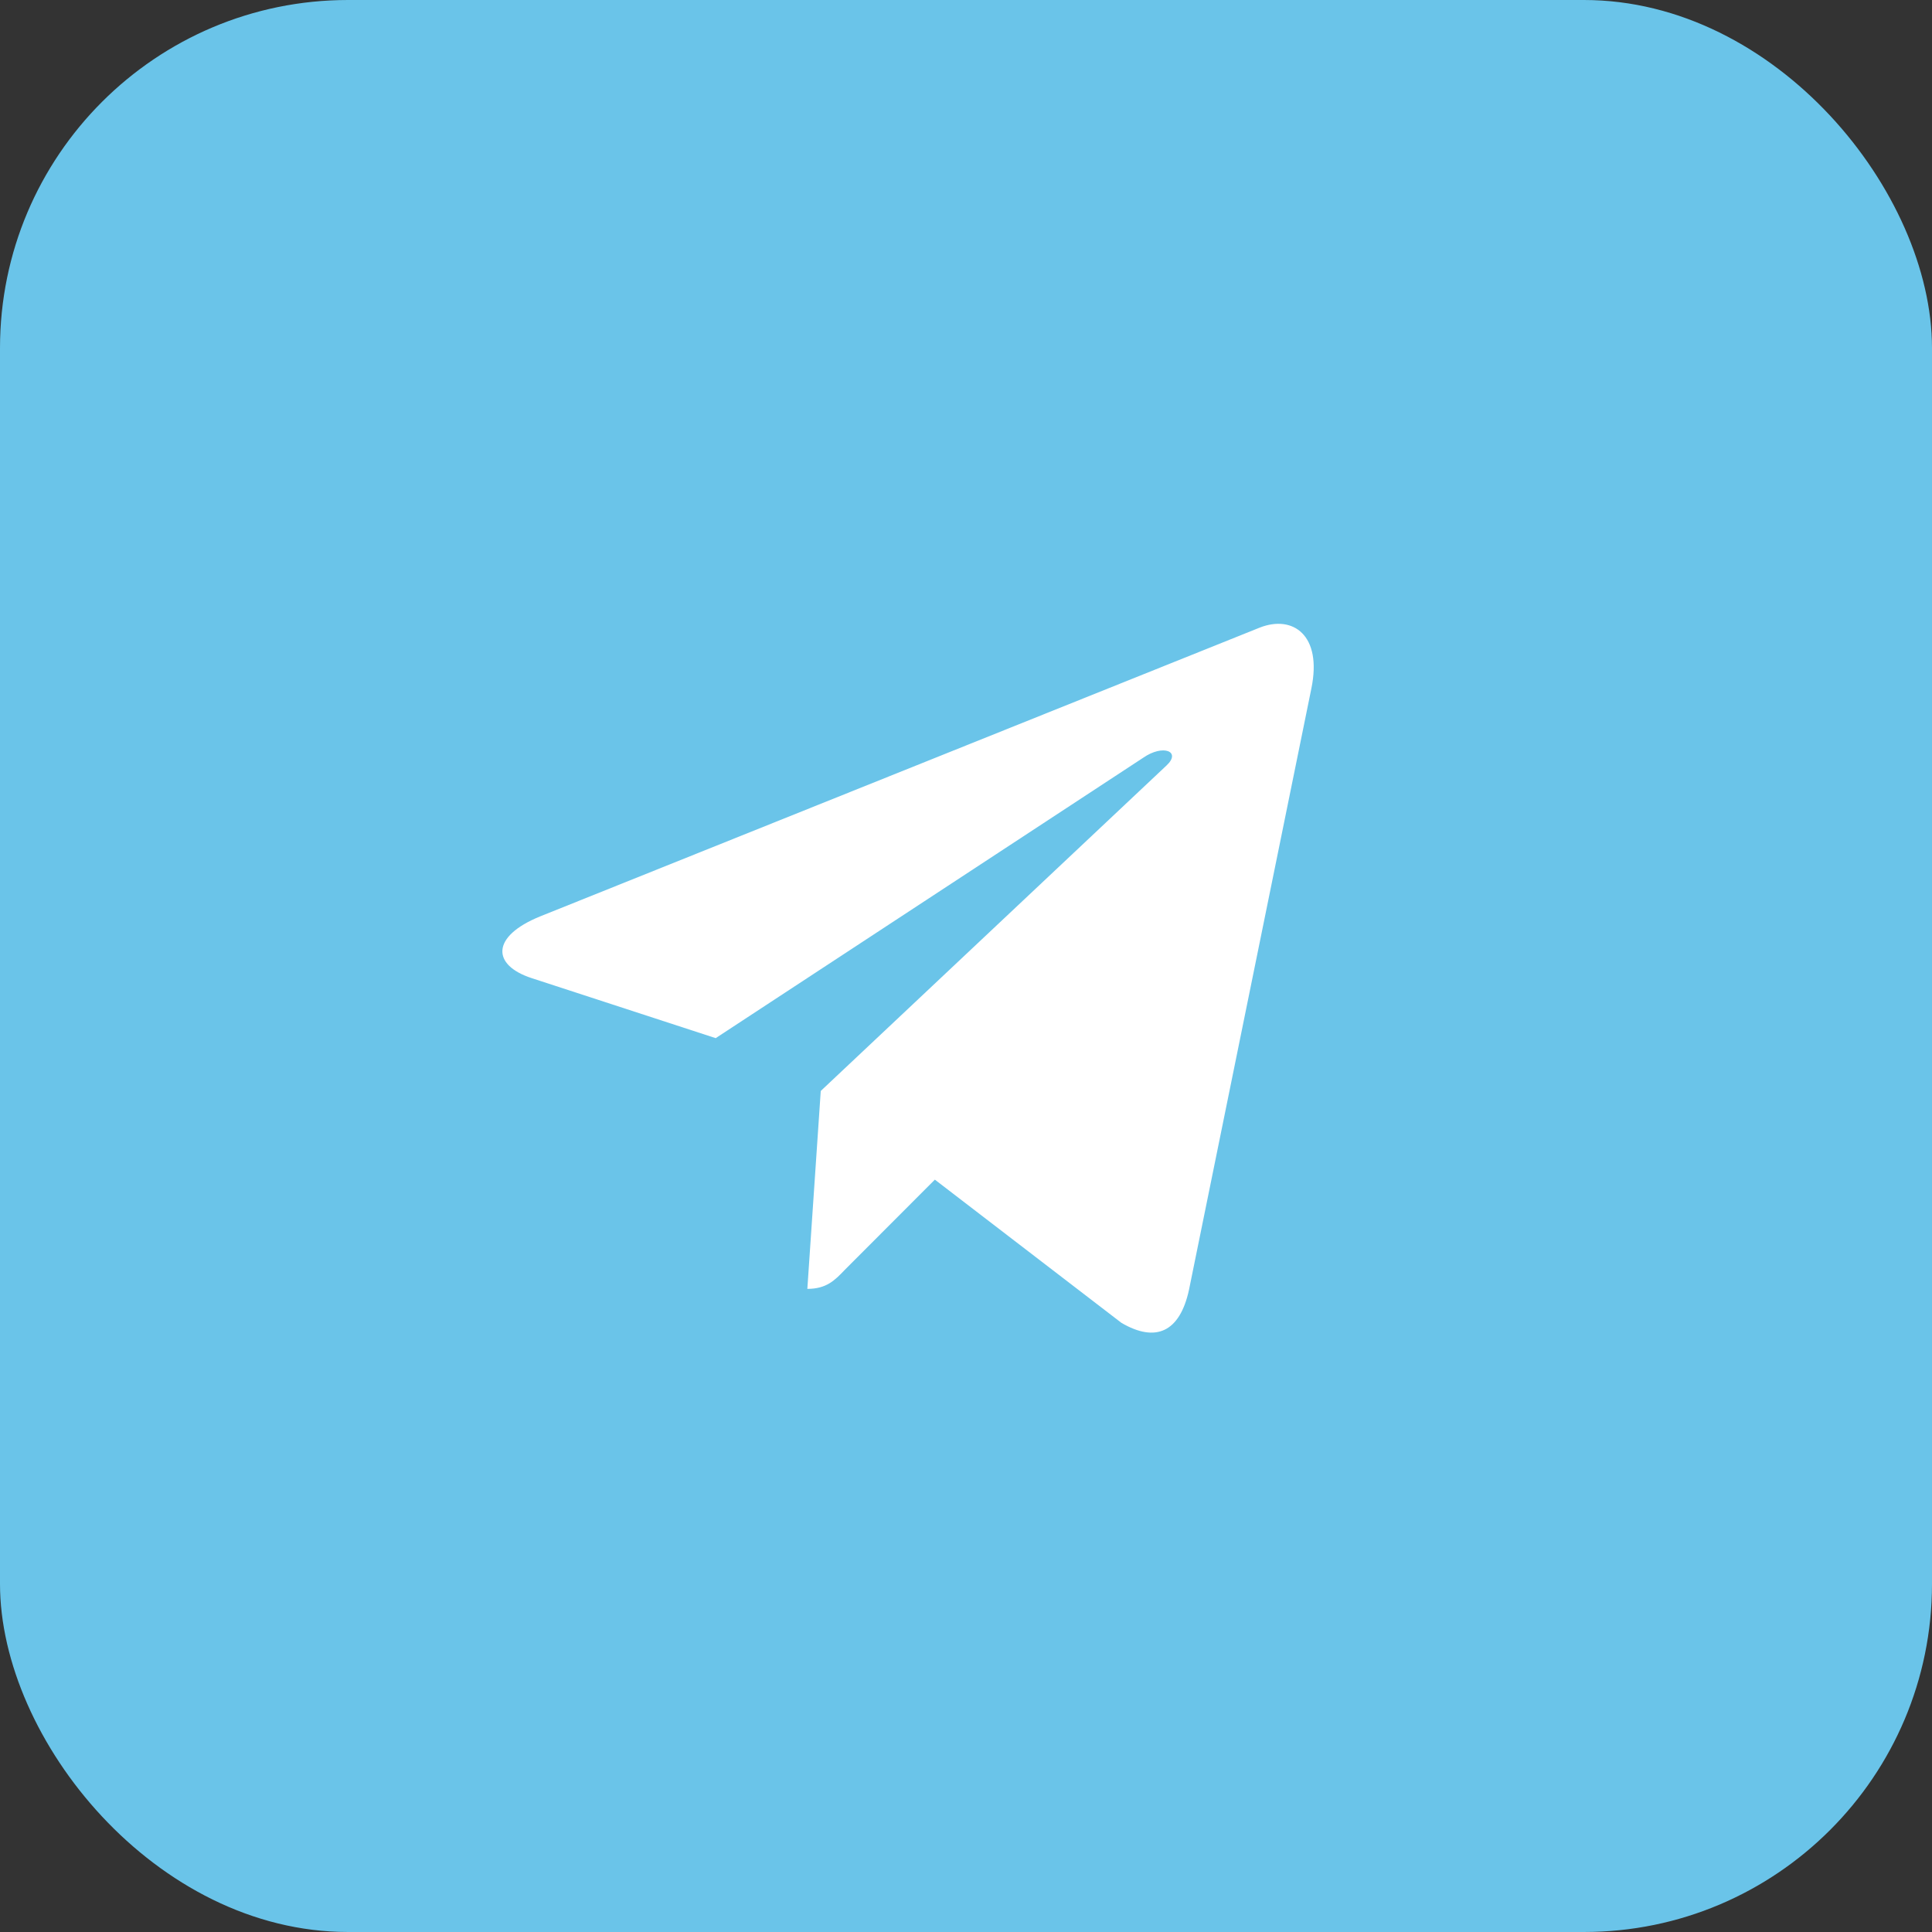
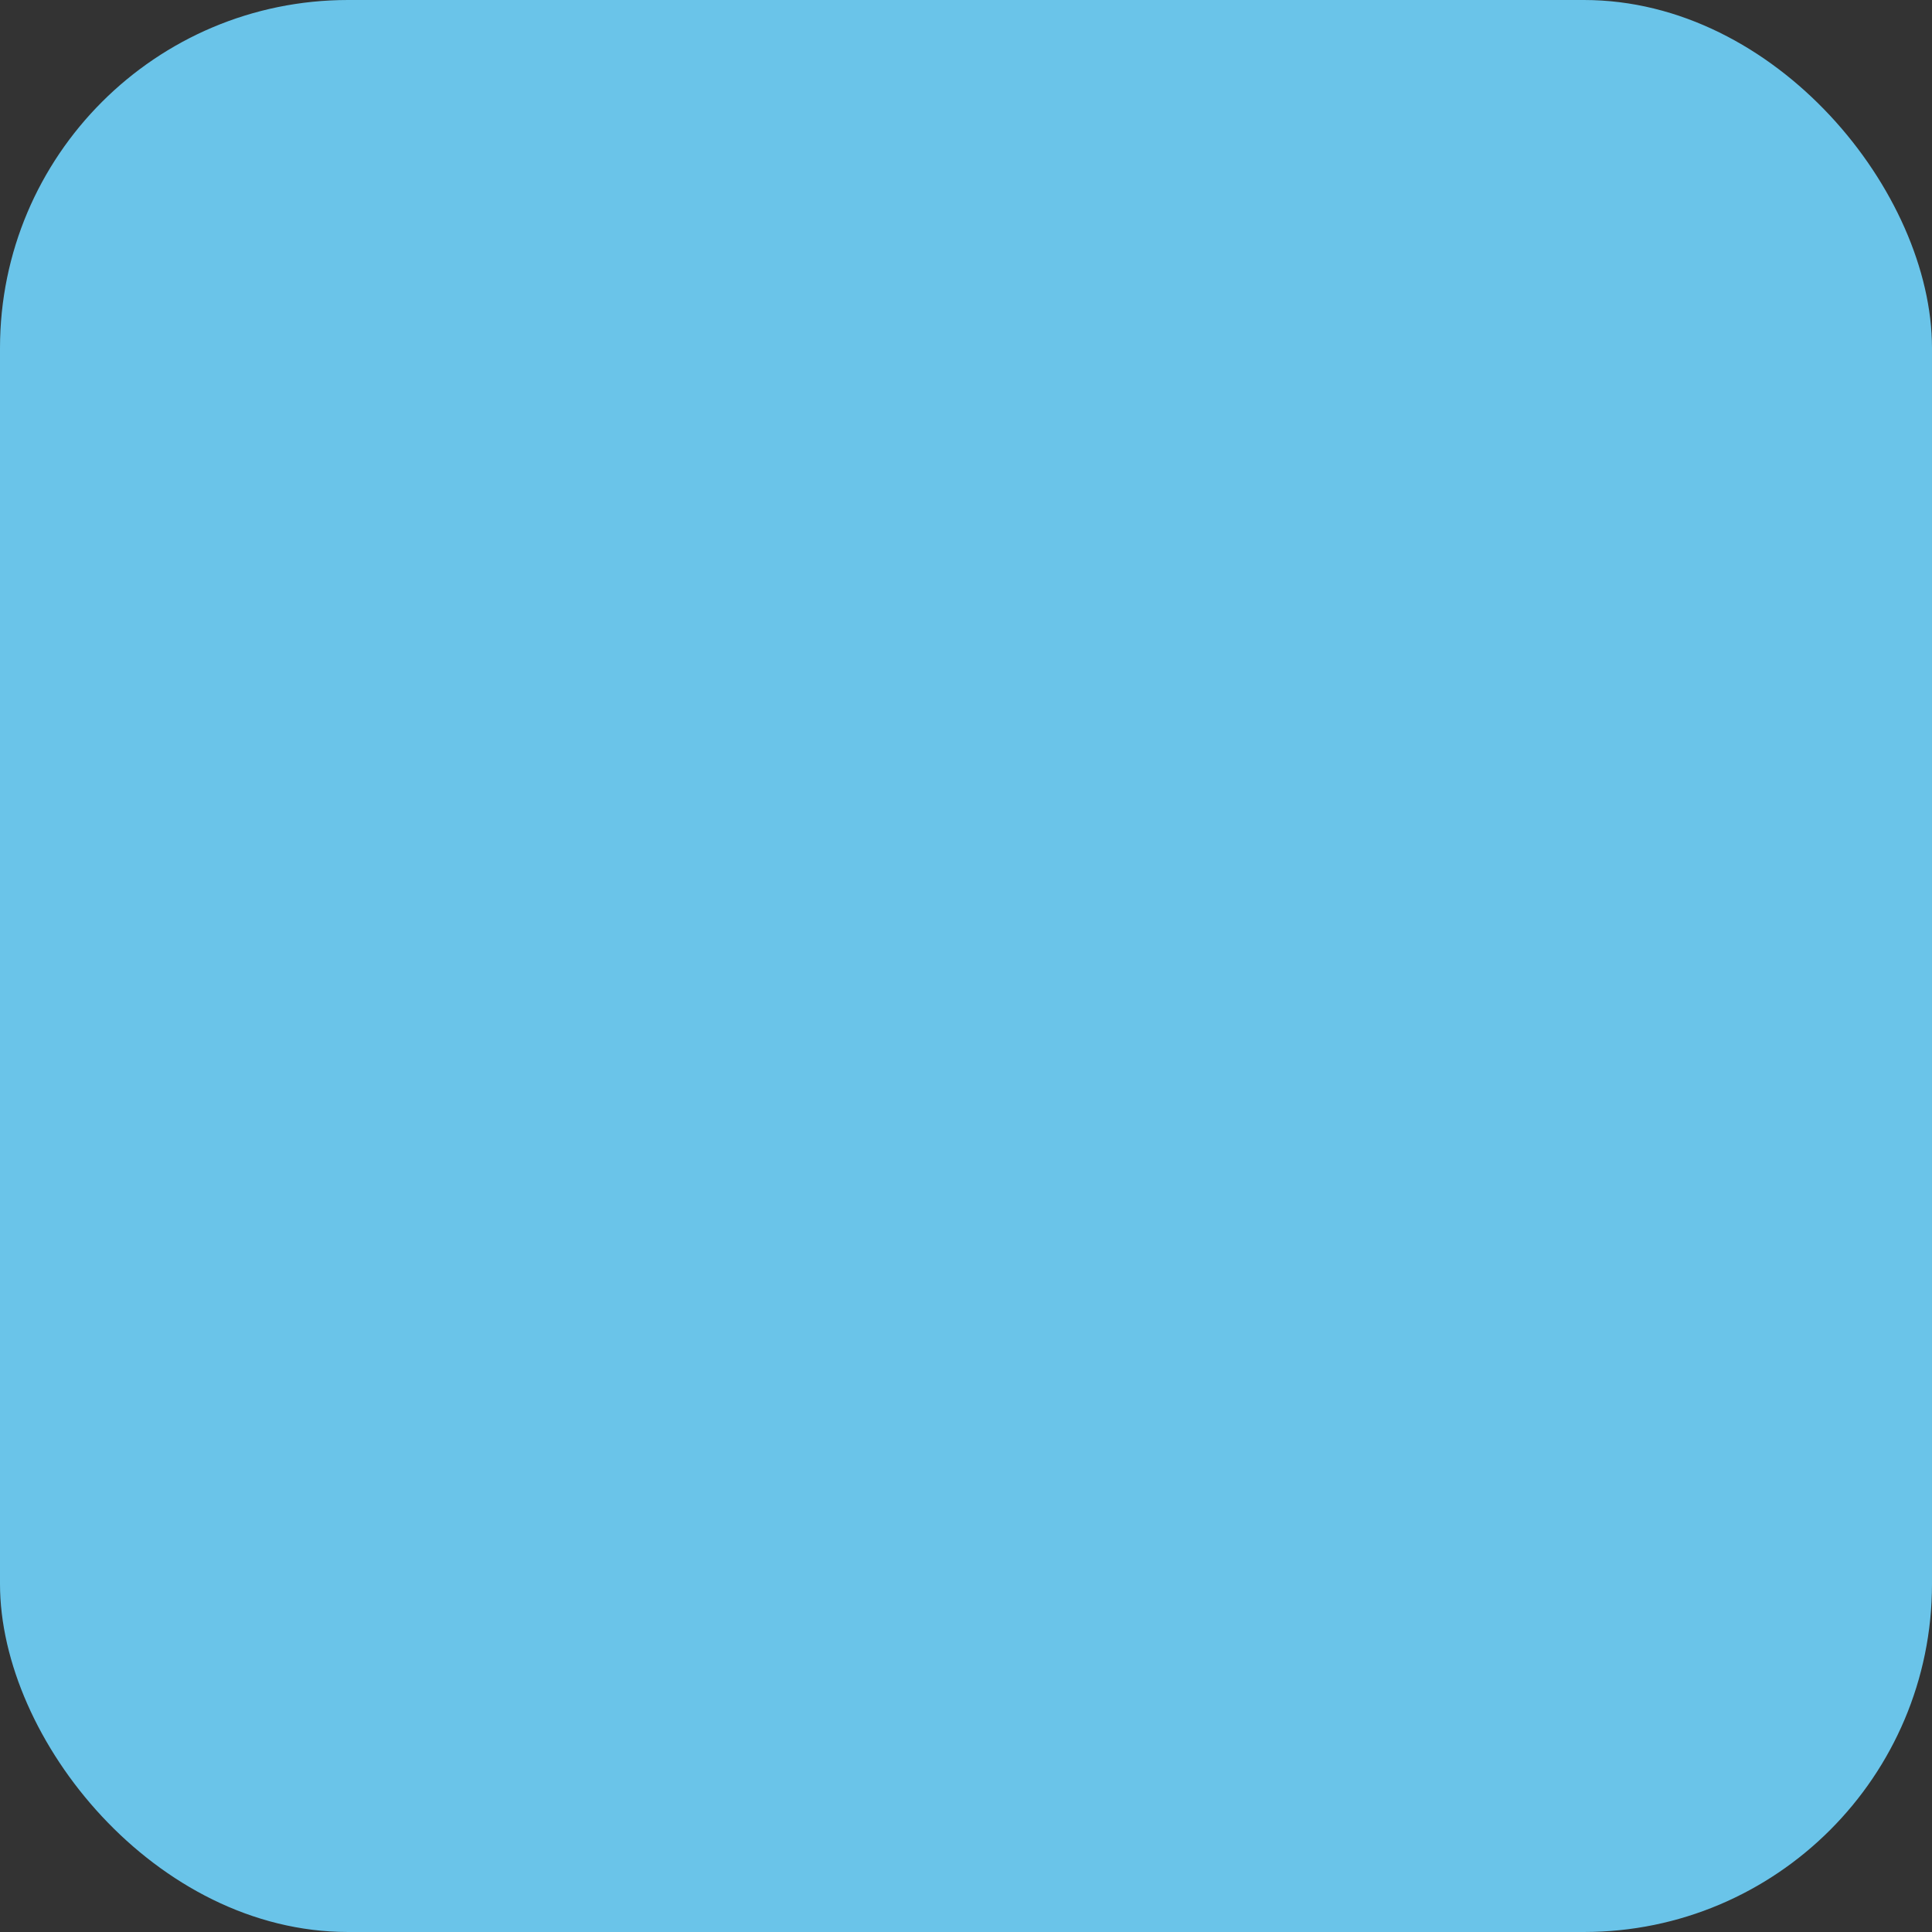
<svg xmlns="http://www.w3.org/2000/svg" width="50" height="50" viewBox="0 0 50 50" fill="none">
  <rect x="0" y="0" width="50" height="50" fill="#333333" stroke="none" />
  <rect width="50" height="50" rx="9.008" fill="#6AC4E9" />
-   <path d="M33.939 17.814L30.771 33.381C30.532 34.479 29.908 34.753 29.022 34.235L24.194 30.529L21.864 32.863C21.607 33.132 21.391 33.356 20.894 33.356L21.241 28.234L30.189 19.811C30.578 19.45 30.105 19.25 29.585 19.611L18.522 26.867L13.76 25.314C12.724 24.977 12.705 24.235 13.975 23.718L32.603 16.242C33.466 15.905 34.221 16.442 33.939 17.814Z" fill="white" />
</svg>